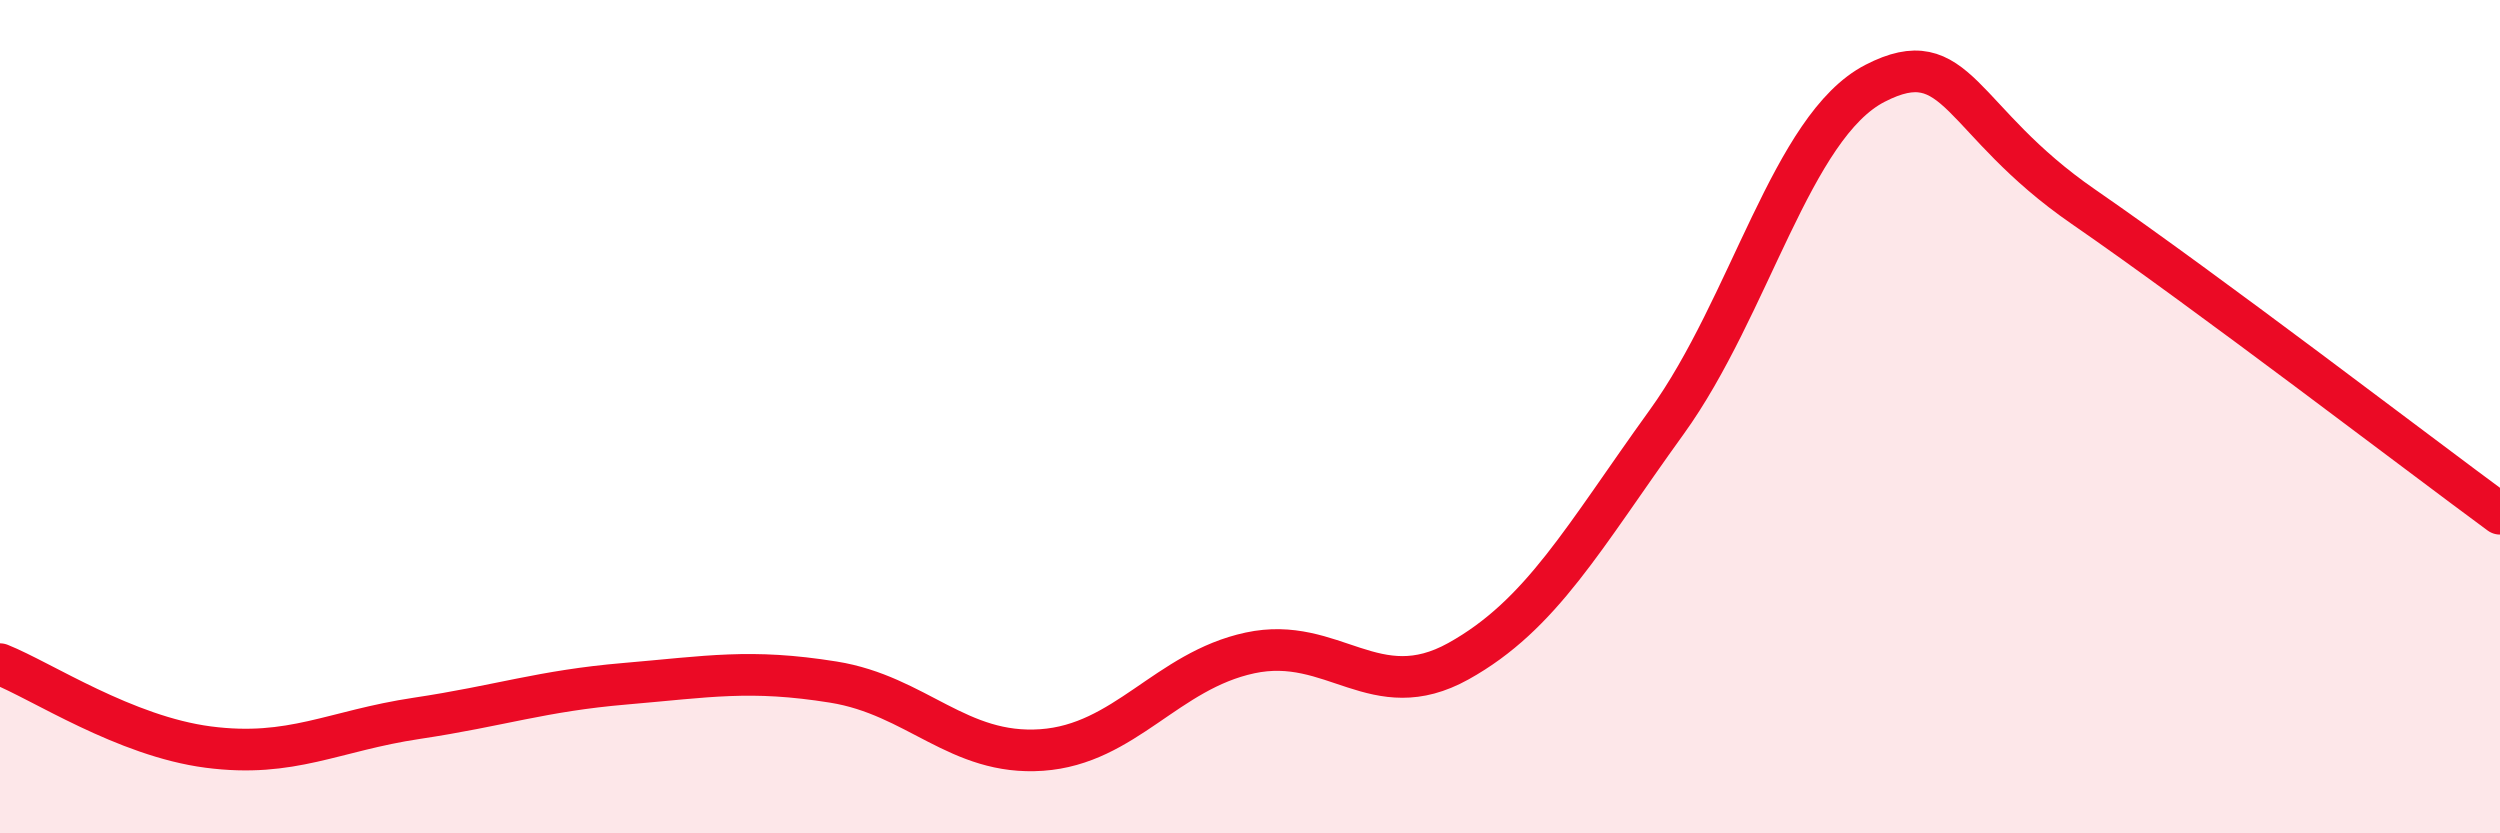
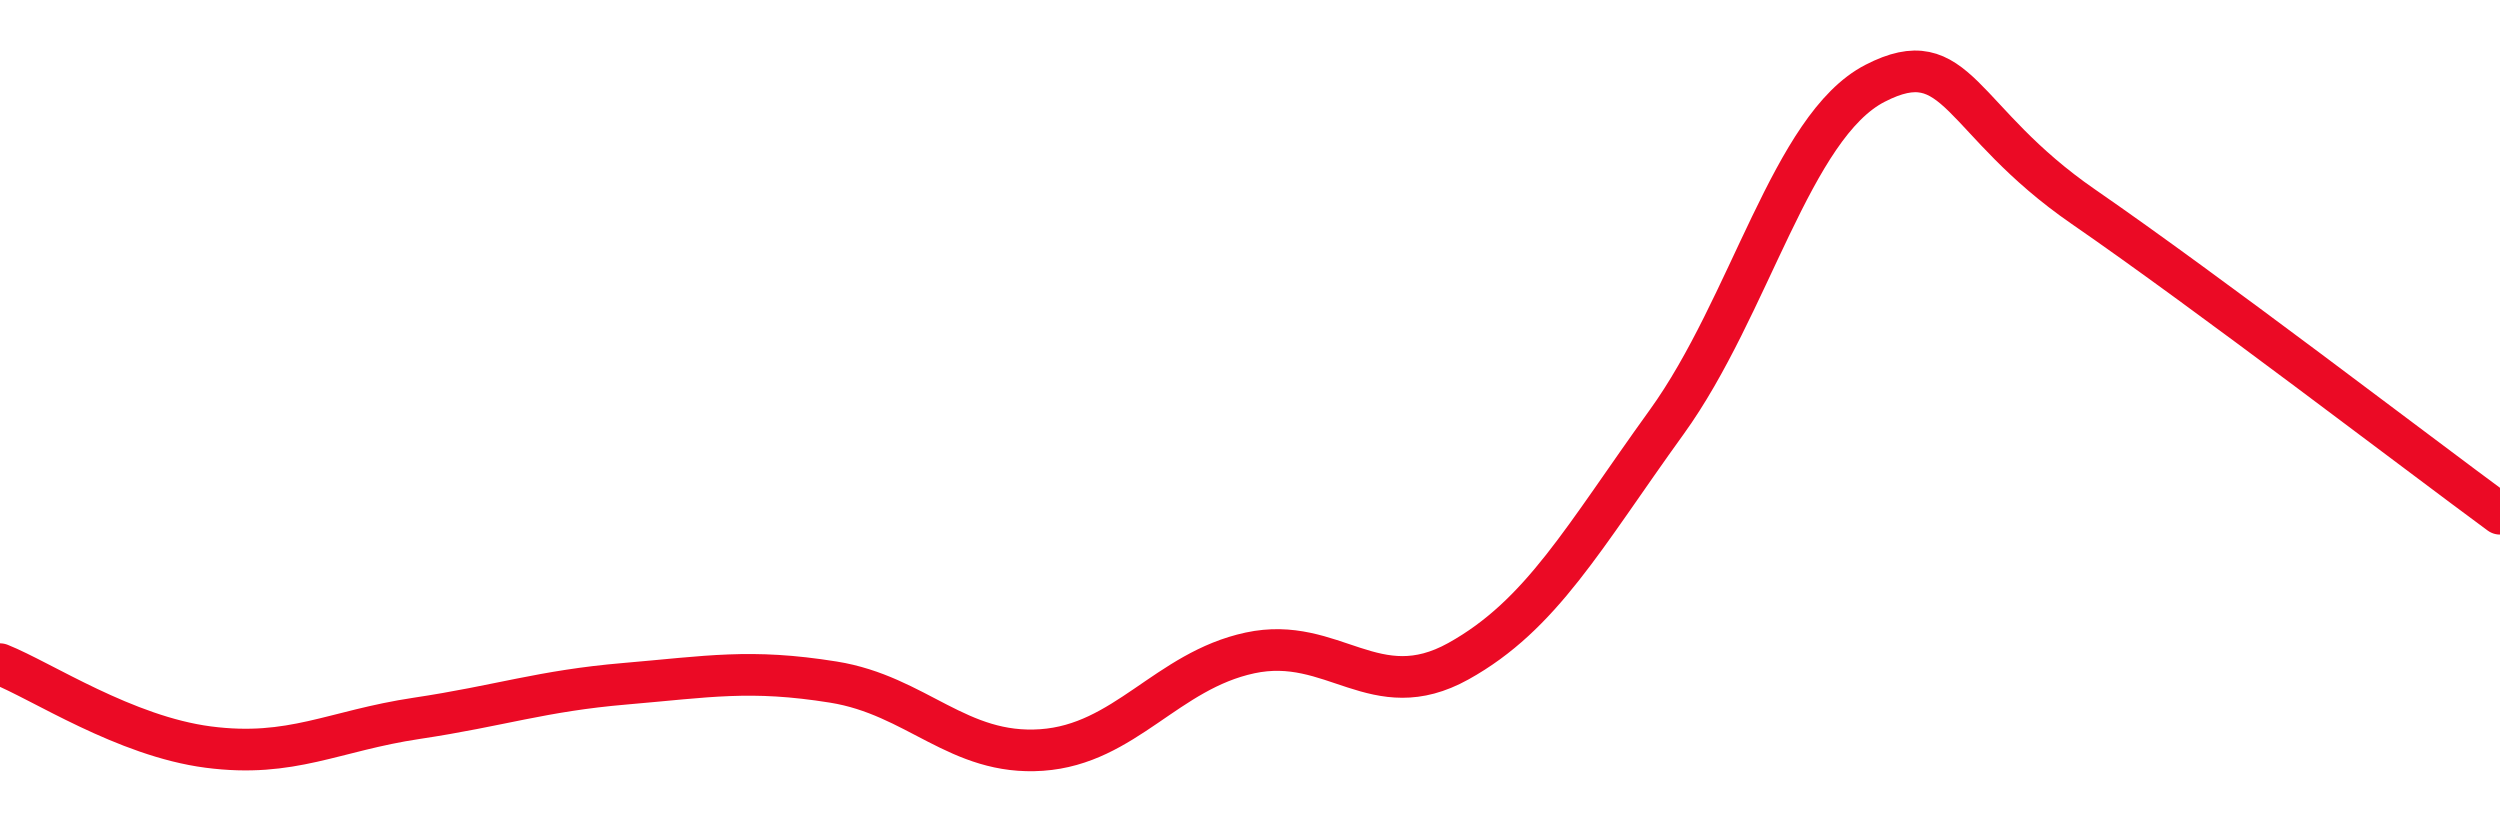
<svg xmlns="http://www.w3.org/2000/svg" width="60" height="20" viewBox="0 0 60 20">
-   <path d="M 0,15.94 C 1,16.34 3,17.67 5,17.93 C 7,18.19 8,17.54 10,17.24 C 12,16.94 13,16.58 15,16.41 C 17,16.24 18,16.05 20,16.37 C 22,16.69 23,18.14 25,18 C 27,17.86 28,16.1 30,15.67 C 32,15.24 33,16.98 35,15.87 C 37,14.76 38,12.9 40,10.13 C 42,7.36 43,3.03 45,2 C 47,0.97 47,2.89 50,4.96 C 53,7.03 58,10.86 60,12.33L60 20L0 20Z" fill="#EB0A25" opacity="0.1" stroke-linecap="round" stroke-linejoin="round" />
  <path d="M 0,15.94 C 1,16.34 3,17.67 5,17.93 C 7,18.19 8,17.54 10,17.24 C 12,16.94 13,16.58 15,16.41 C 17,16.24 18,16.05 20,16.37 C 22,16.69 23,18.14 25,18 C 27,17.86 28,16.1 30,15.67 C 32,15.24 33,16.98 35,15.87 C 37,14.76 38,12.9 40,10.13 C 42,7.36 43,3.03 45,2 C 47,0.97 47,2.89 50,4.96 C 53,7.03 58,10.86 60,12.33" stroke="#EB0A25" stroke-width="1" fill="none" stroke-linecap="round" stroke-linejoin="round" />
</svg>